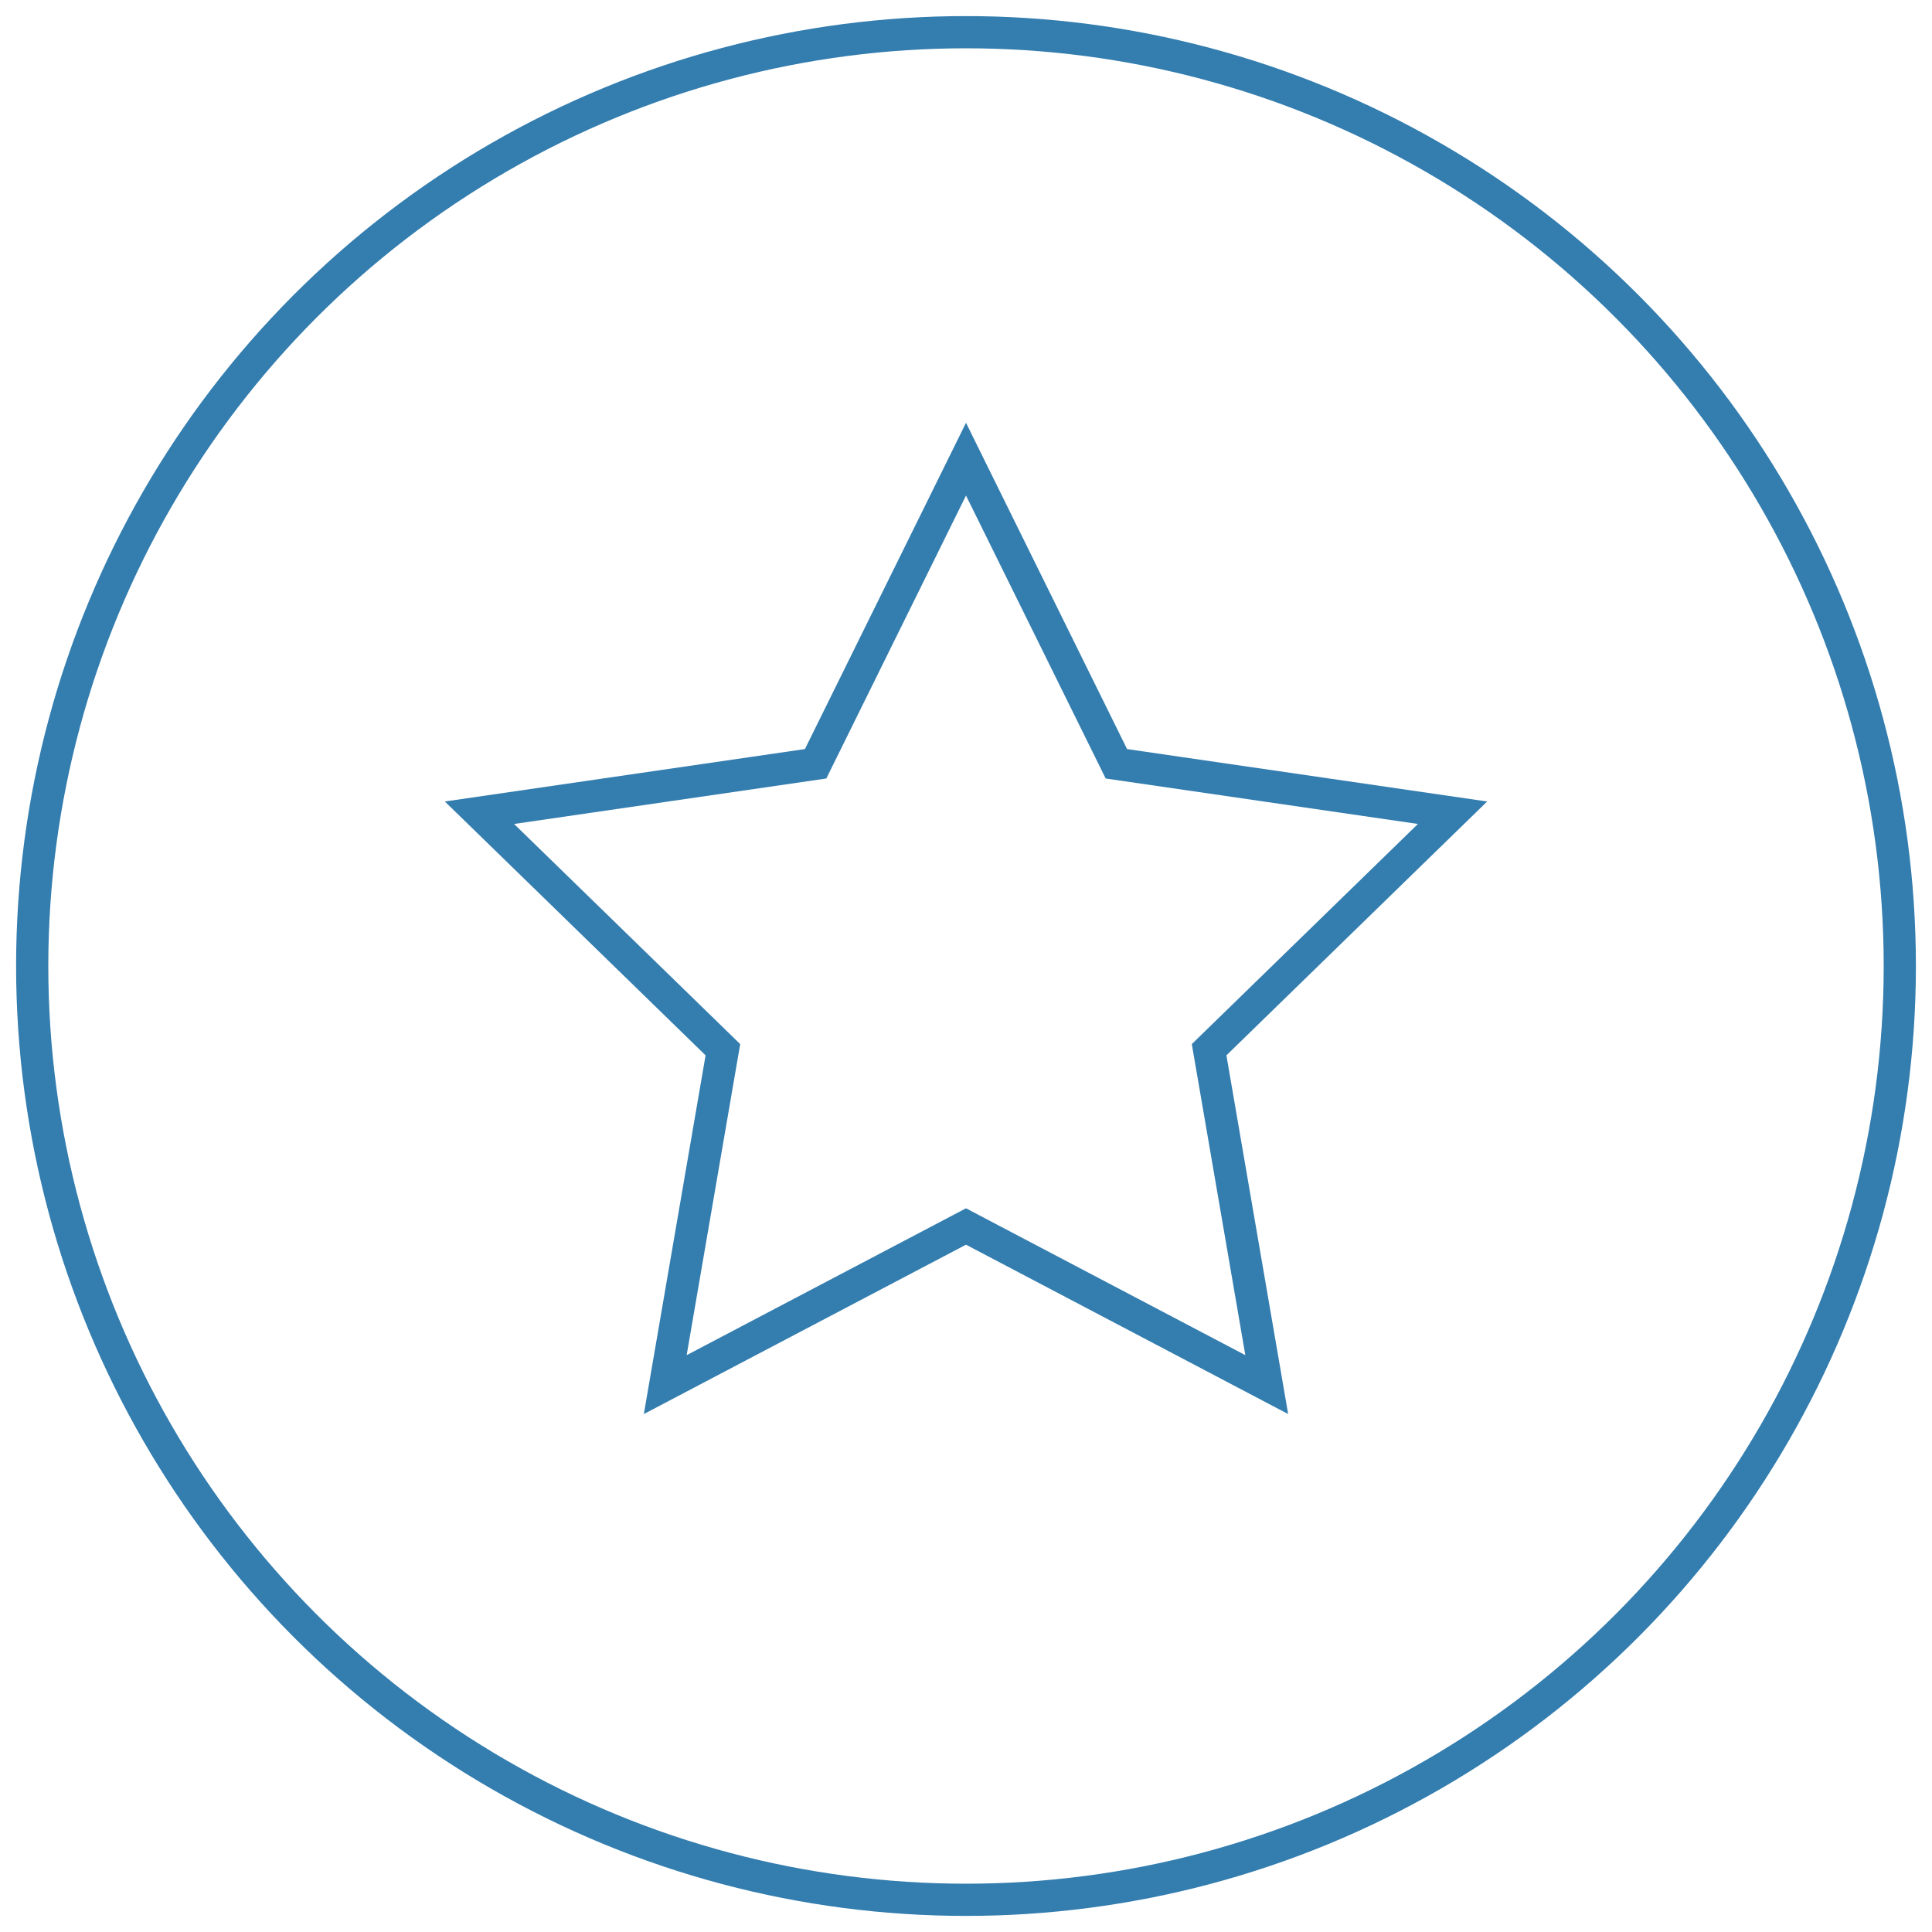
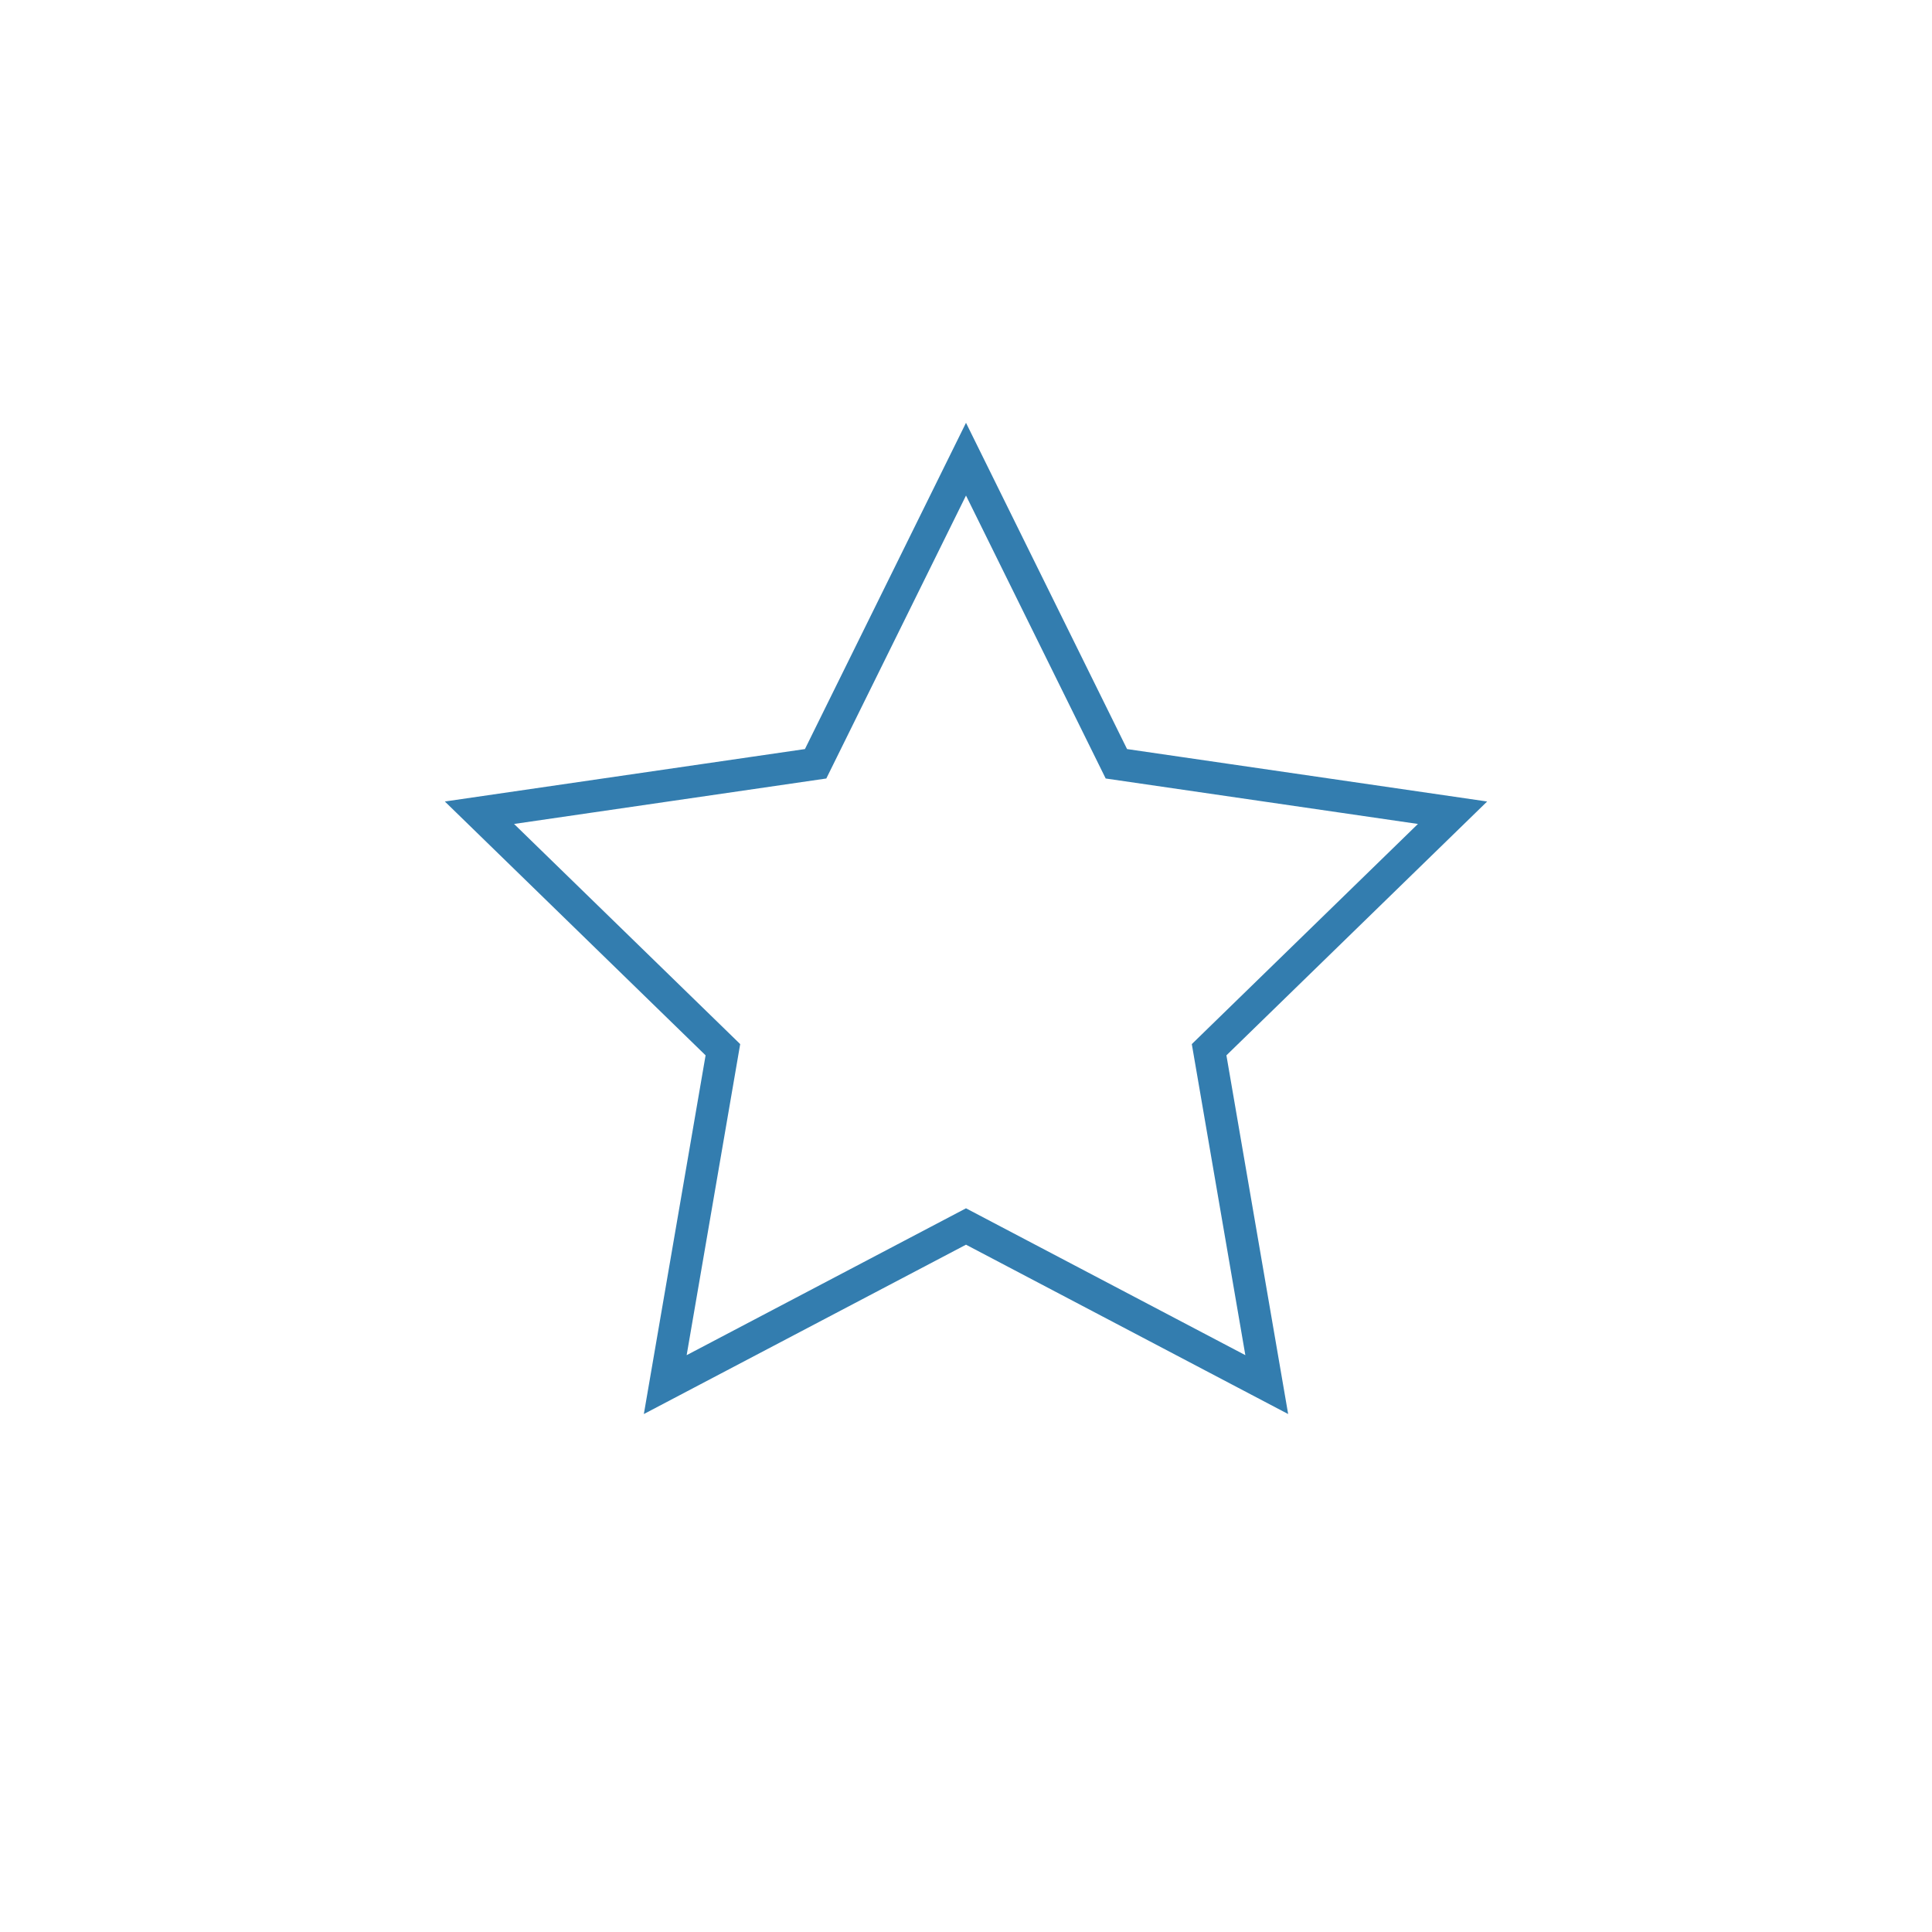
<svg xmlns="http://www.w3.org/2000/svg" id="Layer_1" data-name="Layer 1" viewBox="0 0 60 60">
  <defs>
    <style>.cls-1{fill:none;stroke:#337daf;stroke-miterlimit:10;}</style>
  </defs>
  <title>Star</title>
  <polygon class="cls-1" points="30 38.09 20.66 43 22.45 32.6 14.89 25.24 25.33 23.72 30 14.26 34.67 23.72 45.11 25.24 37.55 32.6 39.34 43 30 38.09" />
-   <circle class="cls-1" cx="30" cy="30" r="29" />
</svg>